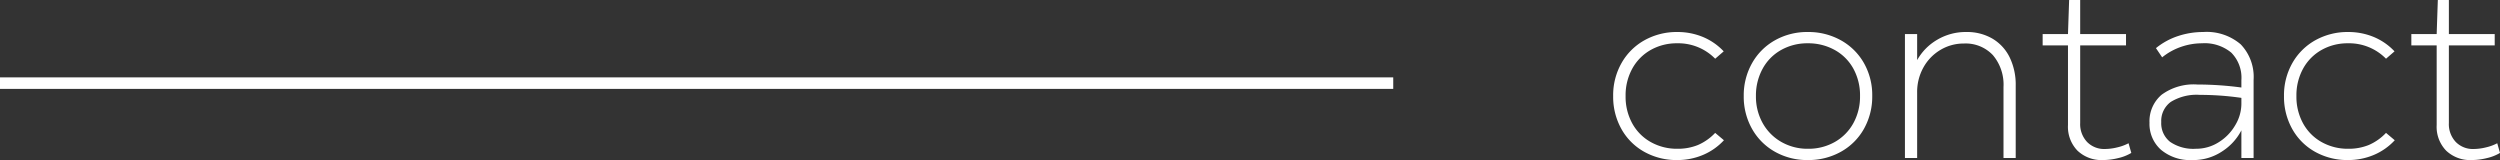
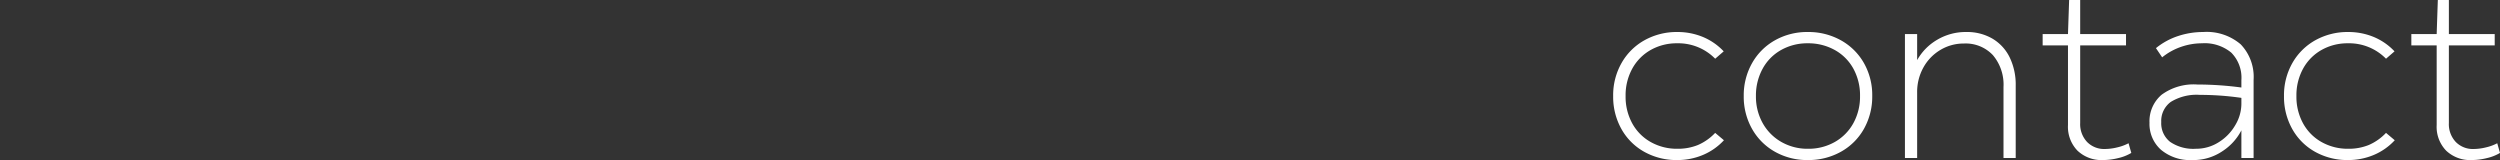
<svg xmlns="http://www.w3.org/2000/svg" id="Contact" width="217.12" height="13.9" viewBox="0 0 217.12 13.9">
  <rect x="0" y="0" width="217.12" height="13.9" fill="#333333" stroke="none" />
-   <path id="Path_4063" data-name="Path 4063" d="M6.66.18A5.739,5.739,0,0,1,3.81-.53,5.118,5.118,0,0,1,1.82-2.51,5.716,5.716,0,0,1,1.1-5.38a5.654,5.654,0,0,1,.73-2.87,5.188,5.188,0,0,1,2-1.98,5.739,5.739,0,0,1,2.85-.71,5.744,5.744,0,0,1,2.19.42A5.24,5.24,0,0,1,10.7-9.26l-.74.64a4.485,4.485,0,0,0-3.3-1.34,4.57,4.57,0,0,0-2.3.58,4.153,4.153,0,0,0-1.6,1.62,4.8,4.8,0,0,0-.58,2.38A4.8,4.8,0,0,0,2.76-3,4.134,4.134,0,0,0,4.37-1.38,4.625,4.625,0,0,0,6.68-.8a4.606,4.606,0,0,0,1.79-.33A4.521,4.521,0,0,0,9.96-2.18l.76.64A5.228,5.228,0,0,1,8.89-.26,5.711,5.711,0,0,1,6.66.18ZM18,.18a5.676,5.676,0,0,1-2.85-.72,5.189,5.189,0,0,1-1.99-1.99,5.676,5.676,0,0,1-.72-2.85,5.676,5.676,0,0,1,.72-2.85,5.189,5.189,0,0,1,1.99-1.99A5.676,5.676,0,0,1,18-10.94a5.772,5.772,0,0,1,2.88.72,5.189,5.189,0,0,1,2,1.98A5.621,5.621,0,0,1,23.6-5.4a5.716,5.716,0,0,1-.72,2.87,5.169,5.169,0,0,1-2,1.99A5.772,5.772,0,0,1,18,.18Zm.02-.98a4.6,4.6,0,0,0,2.33-.59,4.2,4.2,0,0,0,1.61-1.63,4.762,4.762,0,0,0,.58-2.36,4.8,4.8,0,0,0-.58-2.38,4.116,4.116,0,0,0-1.62-1.62A4.721,4.721,0,0,0,18-9.96a4.625,4.625,0,0,0-2.31.58,4.116,4.116,0,0,0-1.61,1.63,4.819,4.819,0,0,0-.58,2.37,4.7,4.7,0,0,0,.59,2.36,4.275,4.275,0,0,0,1.62,1.63A4.564,4.564,0,0,0,18.02-.8ZM31.78-10.94a4.358,4.358,0,0,1,2.25.57,3.836,3.836,0,0,1,1.5,1.62,5.417,5.417,0,0,1,.53,2.47V0H35V-6.16a3.959,3.959,0,0,0-.92-2.77,3.238,3.238,0,0,0-2.52-1.01,3.916,3.916,0,0,0-2.03.55,4.052,4.052,0,0,0-1.48,1.52,4.361,4.361,0,0,0-.55,2.19V0H26.44V-10.76H27.5V-8.5a4.706,4.706,0,0,1,1.73-1.76A4.849,4.849,0,0,1,31.78-10.94ZM46.1-.44a3.8,3.8,0,0,1-1.14.45,5.6,5.6,0,0,1-1.32.17,3.028,3.028,0,0,1-2.21-.81,2.972,2.972,0,0,1-.83-2.23V-9.78H38.4v-.98h2.2l.1-2.96h.96v2.96h3.98v.98H41.66v6.74a2.251,2.251,0,0,0,.6,1.65,2.067,2.067,0,0,0,1.54.61,4.62,4.62,0,0,0,1.08-.14,3.973,3.973,0,0,0,.98-.36Zm6.24-10.5A4.542,4.542,0,0,1,55.6-9.87a4.074,4.074,0,0,1,1.12,3.09V0H55.66V-2.4A4.761,4.761,0,0,1,54.03-.6,4.515,4.515,0,0,1,51.4.18a3.944,3.944,0,0,1-2.72-.89,2.994,2.994,0,0,1-1-2.35,3.018,3.018,0,0,1,1.05-2.43,4.7,4.7,0,0,1,3.11-.89,29.042,29.042,0,0,1,3.82.26v-.64a3.089,3.089,0,0,0-.88-2.39,3.621,3.621,0,0,0-2.54-.81,5.554,5.554,0,0,0-1.82.31,5.352,5.352,0,0,0-1.64.91l-.54-.8a5.991,5.991,0,0,1,1.92-1.05A6.909,6.909,0,0,1,52.34-10.94ZM51.7-.8a3.664,3.664,0,0,0,2.01-.58,4.246,4.246,0,0,0,1.43-1.49,3.624,3.624,0,0,0,.52-1.81v-.54a24.875,24.875,0,0,0-3.6-.26,4.275,4.275,0,0,0-2.53.61,2.04,2.04,0,0,0-.83,1.75,2.051,2.051,0,0,0,.77,1.72A3.569,3.569,0,0,0,51.7-.8ZM64.92.18a5.739,5.739,0,0,1-2.85-.71,5.118,5.118,0,0,1-1.99-1.98,5.716,5.716,0,0,1-.72-2.87,5.654,5.654,0,0,1,.73-2.87,5.188,5.188,0,0,1,2-1.98,5.739,5.739,0,0,1,2.85-.71,5.744,5.744,0,0,1,2.19.42,5.24,5.24,0,0,1,1.83,1.26l-.74.64a4.485,4.485,0,0,0-3.3-1.34,4.57,4.57,0,0,0-2.3.58,4.153,4.153,0,0,0-1.6,1.62,4.8,4.8,0,0,0-.58,2.38A4.8,4.8,0,0,0,61.02-3a4.134,4.134,0,0,0,1.61,1.62,4.625,4.625,0,0,0,2.31.58,4.606,4.606,0,0,0,1.79-.33,4.521,4.521,0,0,0,1.49-1.05l.76.64A5.228,5.228,0,0,1,67.15-.26,5.711,5.711,0,0,1,64.92.18Zm13.2-.62a3.8,3.8,0,0,1-1.14.45,5.6,5.6,0,0,1-1.32.17,3.028,3.028,0,0,1-2.21-.81,2.972,2.972,0,0,1-.83-2.23V-9.78h-2.2v-.98h2.2l.1-2.96h.96v2.96h3.98v.98H73.68v6.74a2.251,2.251,0,0,0,.6,1.65,2.067,2.067,0,0,0,1.54.61A4.62,4.62,0,0,0,76.9-.92a3.973,3.973,0,0,0,.98-.36Z" transform="translate(139 13.72)" fill="#fff" />
-   <line id="Line_4" data-name="Line 4" x2="121" transform="translate(0 7.22)" fill="none" stroke="#fff" stroke-width="1" />
+   <path id="Path_4063" data-name="Path 4063" d="M6.66.18A5.739,5.739,0,0,1,3.81-.53,5.118,5.118,0,0,1,1.82-2.51,5.716,5.716,0,0,1,1.1-5.38a5.654,5.654,0,0,1,.73-2.87,5.188,5.188,0,0,1,2-1.98,5.739,5.739,0,0,1,2.85-.71,5.744,5.744,0,0,1,2.19.42A5.24,5.24,0,0,1,10.7-9.26l-.74.64a4.485,4.485,0,0,0-3.3-1.34,4.57,4.57,0,0,0-2.3.58,4.153,4.153,0,0,0-1.6,1.62,4.8,4.8,0,0,0-.58,2.38A4.8,4.8,0,0,0,2.76-3,4.134,4.134,0,0,0,4.37-1.38,4.625,4.625,0,0,0,6.68-.8a4.606,4.606,0,0,0,1.79-.33A4.521,4.521,0,0,0,9.96-2.18l.76.64A5.228,5.228,0,0,1,8.89-.26,5.711,5.711,0,0,1,6.66.18ZM18,.18a5.676,5.676,0,0,1-2.85-.72,5.189,5.189,0,0,1-1.99-1.99,5.676,5.676,0,0,1-.72-2.85,5.676,5.676,0,0,1,.72-2.85,5.189,5.189,0,0,1,1.99-1.99A5.676,5.676,0,0,1,18-10.94a5.772,5.772,0,0,1,2.88.72,5.189,5.189,0,0,1,2,1.98A5.621,5.621,0,0,1,23.6-5.4a5.716,5.716,0,0,1-.72,2.87,5.169,5.169,0,0,1-2,1.99A5.772,5.772,0,0,1,18,.18m.02-.98a4.6,4.6,0,0,0,2.33-.59,4.2,4.2,0,0,0,1.61-1.63,4.762,4.762,0,0,0,.58-2.36,4.8,4.8,0,0,0-.58-2.38,4.116,4.116,0,0,0-1.62-1.62A4.721,4.721,0,0,0,18-9.96a4.625,4.625,0,0,0-2.31.58,4.116,4.116,0,0,0-1.61,1.63,4.819,4.819,0,0,0-.58,2.37,4.7,4.7,0,0,0,.59,2.36,4.275,4.275,0,0,0,1.62,1.63A4.564,4.564,0,0,0,18.02-.8ZM31.78-10.94a4.358,4.358,0,0,1,2.25.57,3.836,3.836,0,0,1,1.5,1.62,5.417,5.417,0,0,1,.53,2.47V0H35V-6.16a3.959,3.959,0,0,0-.92-2.77,3.238,3.238,0,0,0-2.52-1.01,3.916,3.916,0,0,0-2.03.55,4.052,4.052,0,0,0-1.48,1.52,4.361,4.361,0,0,0-.55,2.19V0H26.44V-10.76H27.5V-8.5a4.706,4.706,0,0,1,1.73-1.76A4.849,4.849,0,0,1,31.78-10.94ZM46.1-.44a3.8,3.8,0,0,1-1.14.45,5.6,5.6,0,0,1-1.32.17,3.028,3.028,0,0,1-2.21-.81,2.972,2.972,0,0,1-.83-2.23V-9.78H38.4v-.98h2.2l.1-2.96h.96v2.96h3.98v.98H41.66v6.74a2.251,2.251,0,0,0,.6,1.65,2.067,2.067,0,0,0,1.54.61,4.62,4.62,0,0,0,1.08-.14,3.973,3.973,0,0,0,.98-.36Zm6.24-10.5A4.542,4.542,0,0,1,55.6-9.87a4.074,4.074,0,0,1,1.12,3.09V0H55.66V-2.4A4.761,4.761,0,0,1,54.03-.6,4.515,4.515,0,0,1,51.4.18a3.944,3.944,0,0,1-2.72-.89,2.994,2.994,0,0,1-1-2.35,3.018,3.018,0,0,1,1.05-2.43,4.7,4.7,0,0,1,3.11-.89,29.042,29.042,0,0,1,3.82.26v-.64a3.089,3.089,0,0,0-.88-2.39,3.621,3.621,0,0,0-2.54-.81,5.554,5.554,0,0,0-1.82.31,5.352,5.352,0,0,0-1.64.91l-.54-.8a5.991,5.991,0,0,1,1.92-1.05A6.909,6.909,0,0,1,52.34-10.94ZM51.7-.8a3.664,3.664,0,0,0,2.01-.58,4.246,4.246,0,0,0,1.43-1.49,3.624,3.624,0,0,0,.52-1.81v-.54a24.875,24.875,0,0,0-3.6-.26,4.275,4.275,0,0,0-2.53.61,2.04,2.04,0,0,0-.83,1.75,2.051,2.051,0,0,0,.77,1.72A3.569,3.569,0,0,0,51.7-.8ZM64.92.18a5.739,5.739,0,0,1-2.85-.71,5.118,5.118,0,0,1-1.99-1.98,5.716,5.716,0,0,1-.72-2.87,5.654,5.654,0,0,1,.73-2.87,5.188,5.188,0,0,1,2-1.98,5.739,5.739,0,0,1,2.85-.71,5.744,5.744,0,0,1,2.19.42,5.24,5.24,0,0,1,1.83,1.26l-.74.64a4.485,4.485,0,0,0-3.3-1.34,4.57,4.57,0,0,0-2.3.58,4.153,4.153,0,0,0-1.6,1.62,4.8,4.8,0,0,0-.58,2.38A4.8,4.8,0,0,0,61.02-3a4.134,4.134,0,0,0,1.61,1.62,4.625,4.625,0,0,0,2.31.58,4.606,4.606,0,0,0,1.79-.33,4.521,4.521,0,0,0,1.49-1.05l.76.64A5.228,5.228,0,0,1,67.15-.26,5.711,5.711,0,0,1,64.92.18Zm13.2-.62a3.8,3.8,0,0,1-1.14.45,5.6,5.6,0,0,1-1.32.17,3.028,3.028,0,0,1-2.21-.81,2.972,2.972,0,0,1-.83-2.23V-9.78h-2.2v-.98h2.2l.1-2.96h.96v2.96h3.98v.98H73.68v6.74a2.251,2.251,0,0,0,.6,1.65,2.067,2.067,0,0,0,1.54.61A4.62,4.62,0,0,0,76.9-.92a3.973,3.973,0,0,0,.98-.36Z" transform="translate(139 13.72)" fill="#fff" />
</svg>